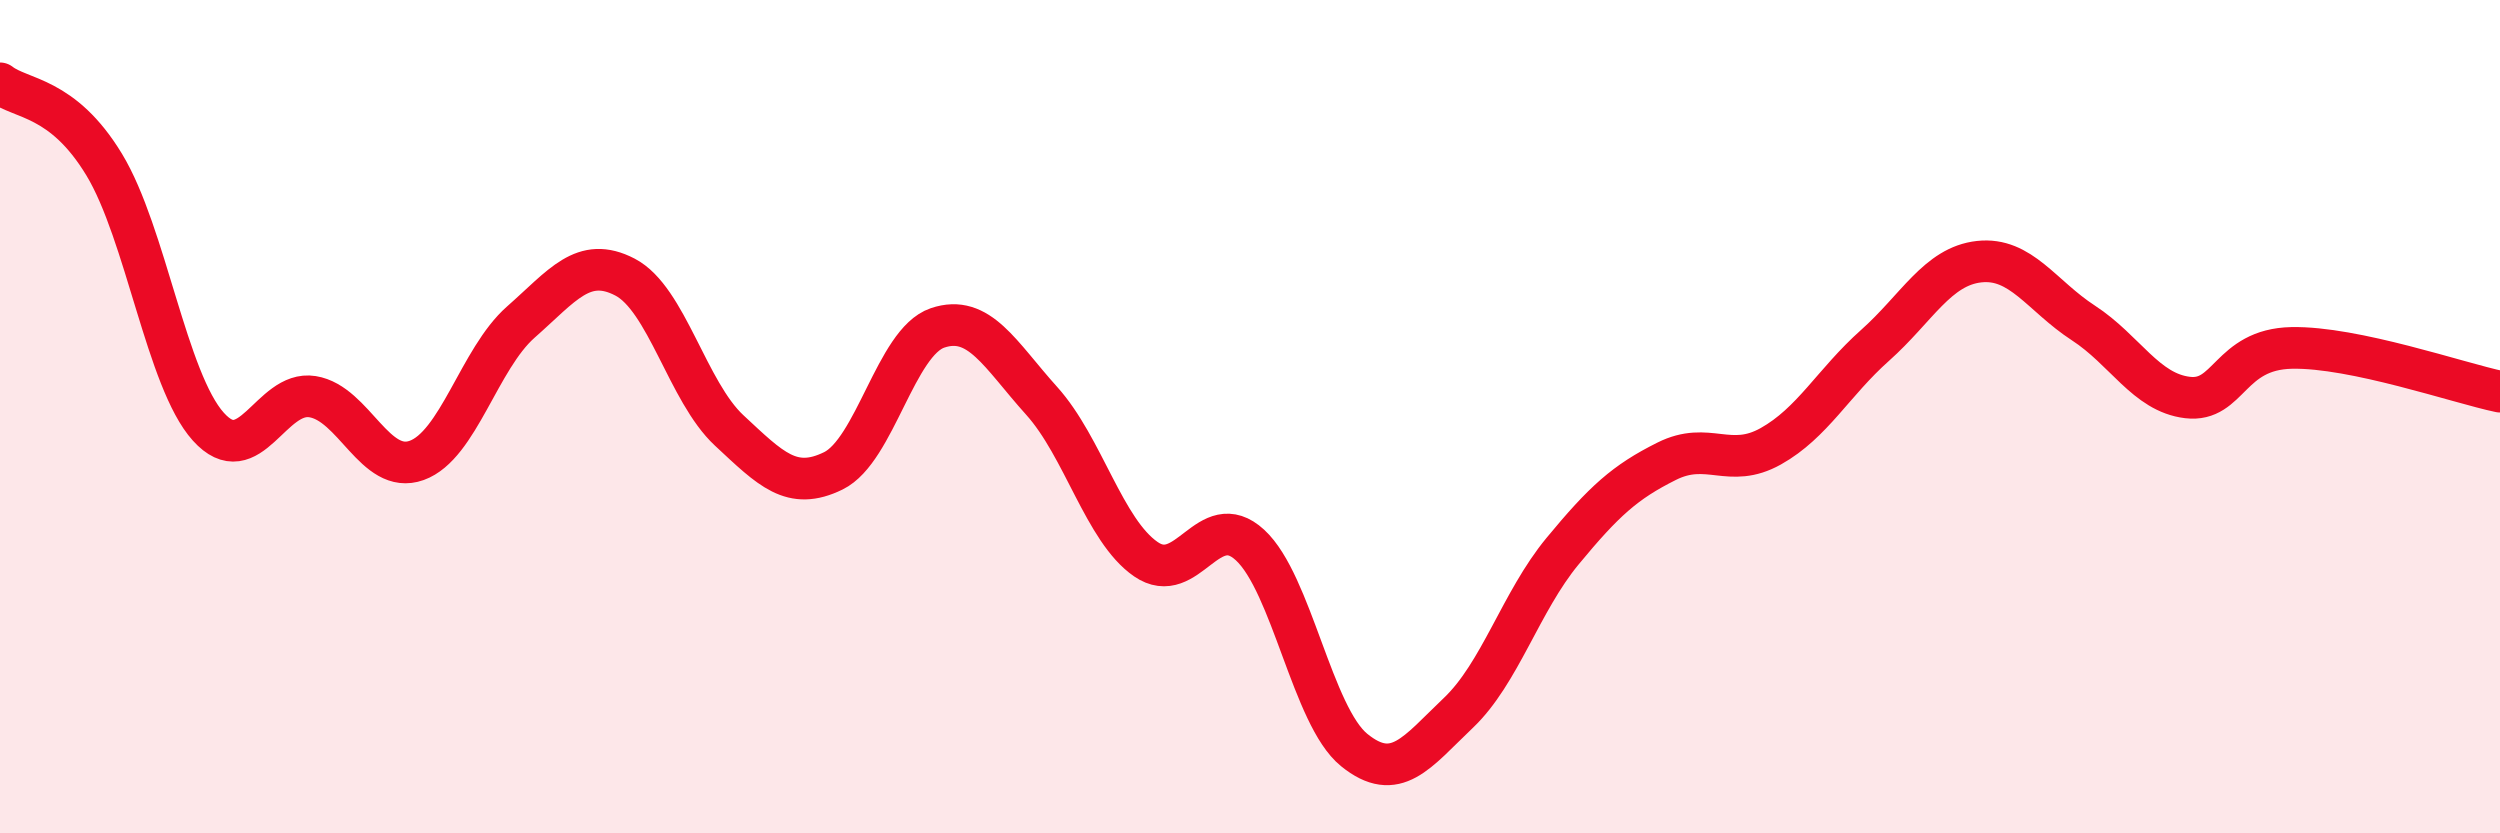
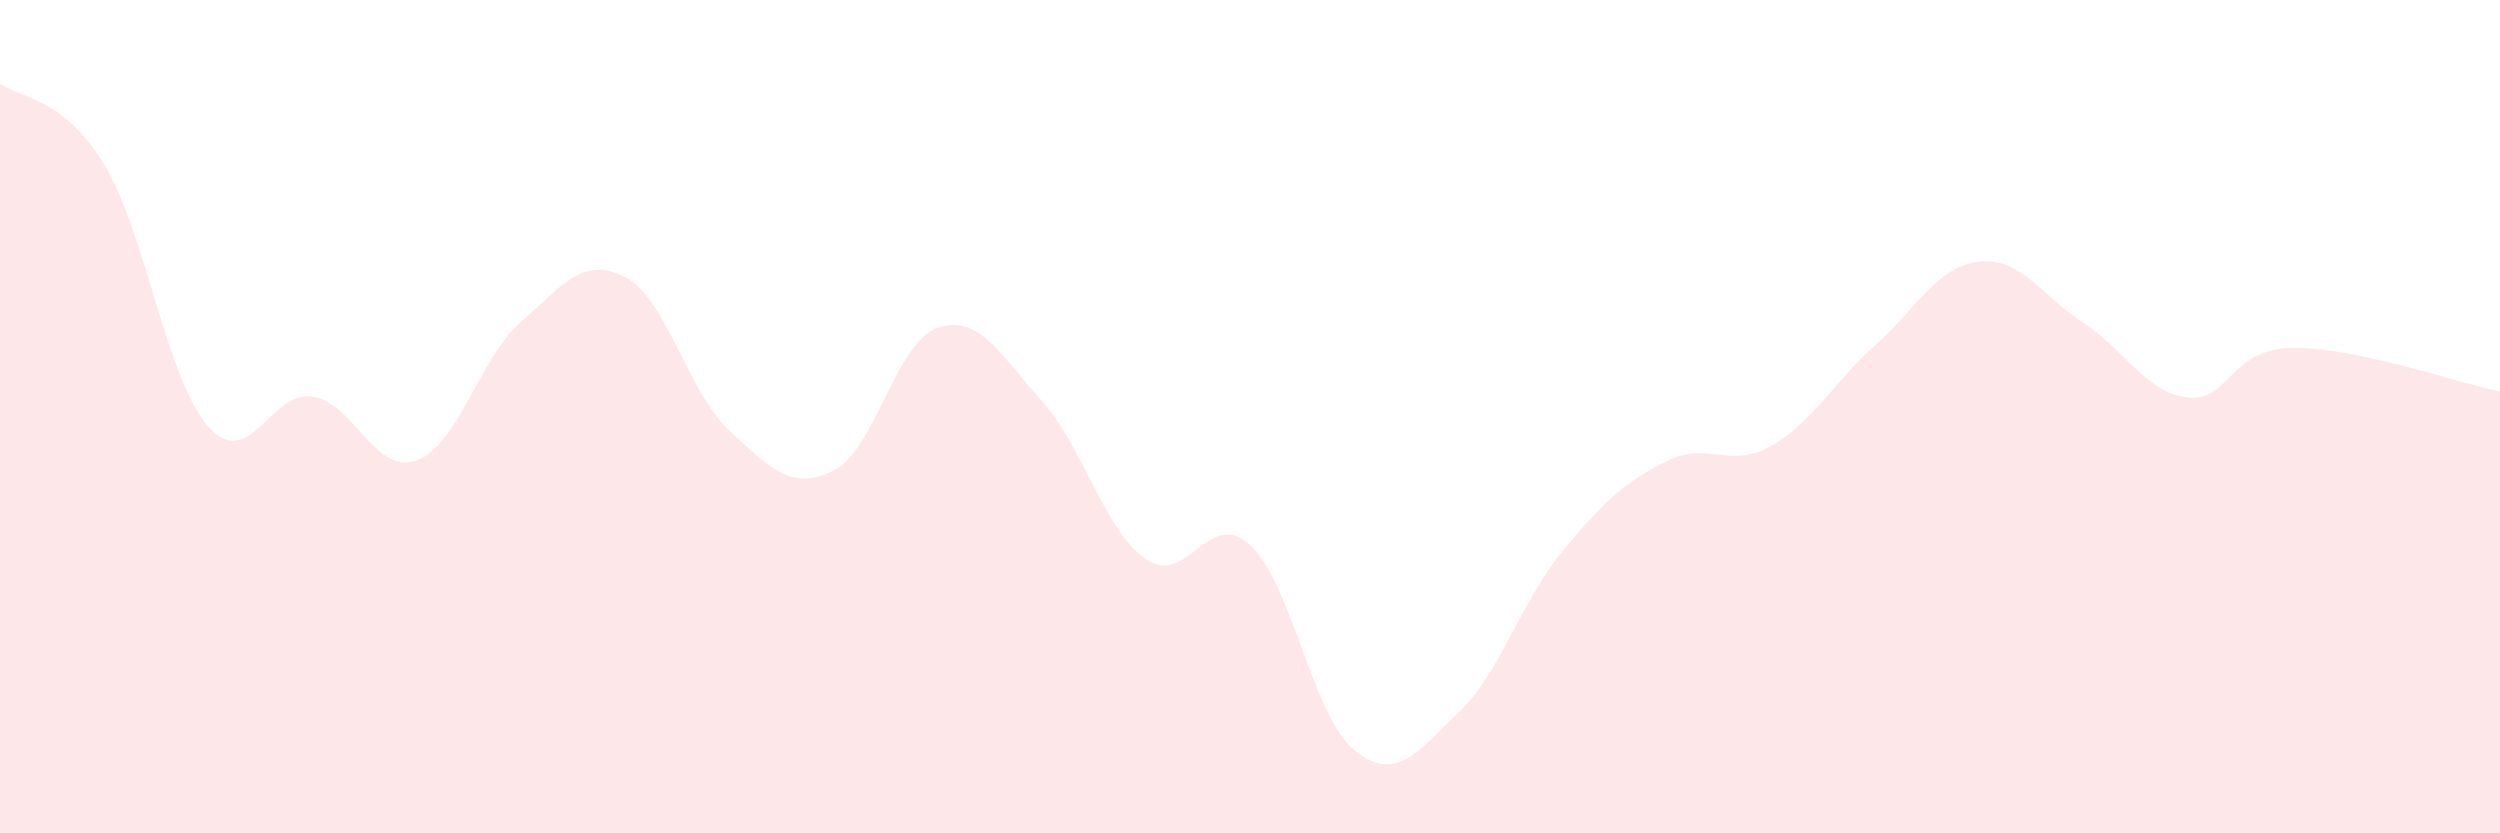
<svg xmlns="http://www.w3.org/2000/svg" width="60" height="20" viewBox="0 0 60 20">
  <path d="M 0,2 C 0.5,2.39 1.5,2.3 2.5,3.95 C 3.5,5.6 4,9.13 5,10.24 C 6,11.35 6.5,9.36 7.5,9.52 C 8.5,9.68 9,11.41 10,11.05 C 11,10.69 11.5,8.61 12.5,7.73 C 13.5,6.85 14,6.13 15,6.65 C 16,7.17 16.5,9.4 17.5,10.33 C 18.5,11.26 19,11.79 20,11.3 C 21,10.81 21.5,8.21 22.5,7.87 C 23.5,7.53 24,8.51 25,9.62 C 26,10.73 26.5,12.73 27.5,13.42 C 28.5,14.11 29,12.16 30,13.08 C 31,14 31.5,17.19 32.5,18 C 33.5,18.81 34,18.06 35,17.11 C 36,16.16 36.5,14.44 37.5,13.23 C 38.5,12.02 39,11.57 40,11.07 C 41,10.57 41.5,11.27 42.5,10.71 C 43.5,10.15 44,9.18 45,8.29 C 46,7.4 46.5,6.39 47.5,6.28 C 48.5,6.17 49,7.1 50,7.75 C 51,8.4 51.5,9.42 52.5,9.54 C 53.5,9.66 53.5,8.38 55,8.35 C 56.5,8.32 59,9.19 60,9.4L60 20L0 20Z" fill="#EB0A25" opacity="0.1" stroke-linecap="round" stroke-linejoin="round" />
-   <path d="M 0,2 C 0.5,2.39 1.5,2.3 2.5,3.95 C 3.5,5.6 4,9.13 5,10.24 C 6,11.35 6.5,9.36 7.5,9.52 C 8.5,9.68 9,11.41 10,11.05 C 11,10.69 11.5,8.61 12.5,7.73 C 13.5,6.85 14,6.13 15,6.65 C 16,7.17 16.5,9.4 17.5,10.33 C 18.5,11.26 19,11.79 20,11.3 C 21,10.81 21.5,8.21 22.5,7.87 C 23.5,7.53 24,8.51 25,9.62 C 26,10.73 26.5,12.73 27.5,13.42 C 28.5,14.11 29,12.16 30,13.08 C 31,14 31.5,17.19 32.5,18 C 33.5,18.81 34,18.06 35,17.11 C 36,16.16 36.5,14.44 37.5,13.23 C 38.5,12.02 39,11.57 40,11.07 C 41,10.57 41.5,11.27 42.5,10.71 C 43.5,10.15 44,9.18 45,8.29 C 46,7.4 46.5,6.39 47.5,6.28 C 48.5,6.17 49,7.1 50,7.75 C 51,8.4 51.5,9.42 52.5,9.54 C 53.5,9.66 53.5,8.38 55,8.35 C 56.5,8.32 59,9.19 60,9.4" stroke="#EB0A25" stroke-width="1" fill="none" stroke-linecap="round" stroke-linejoin="round" />
</svg>